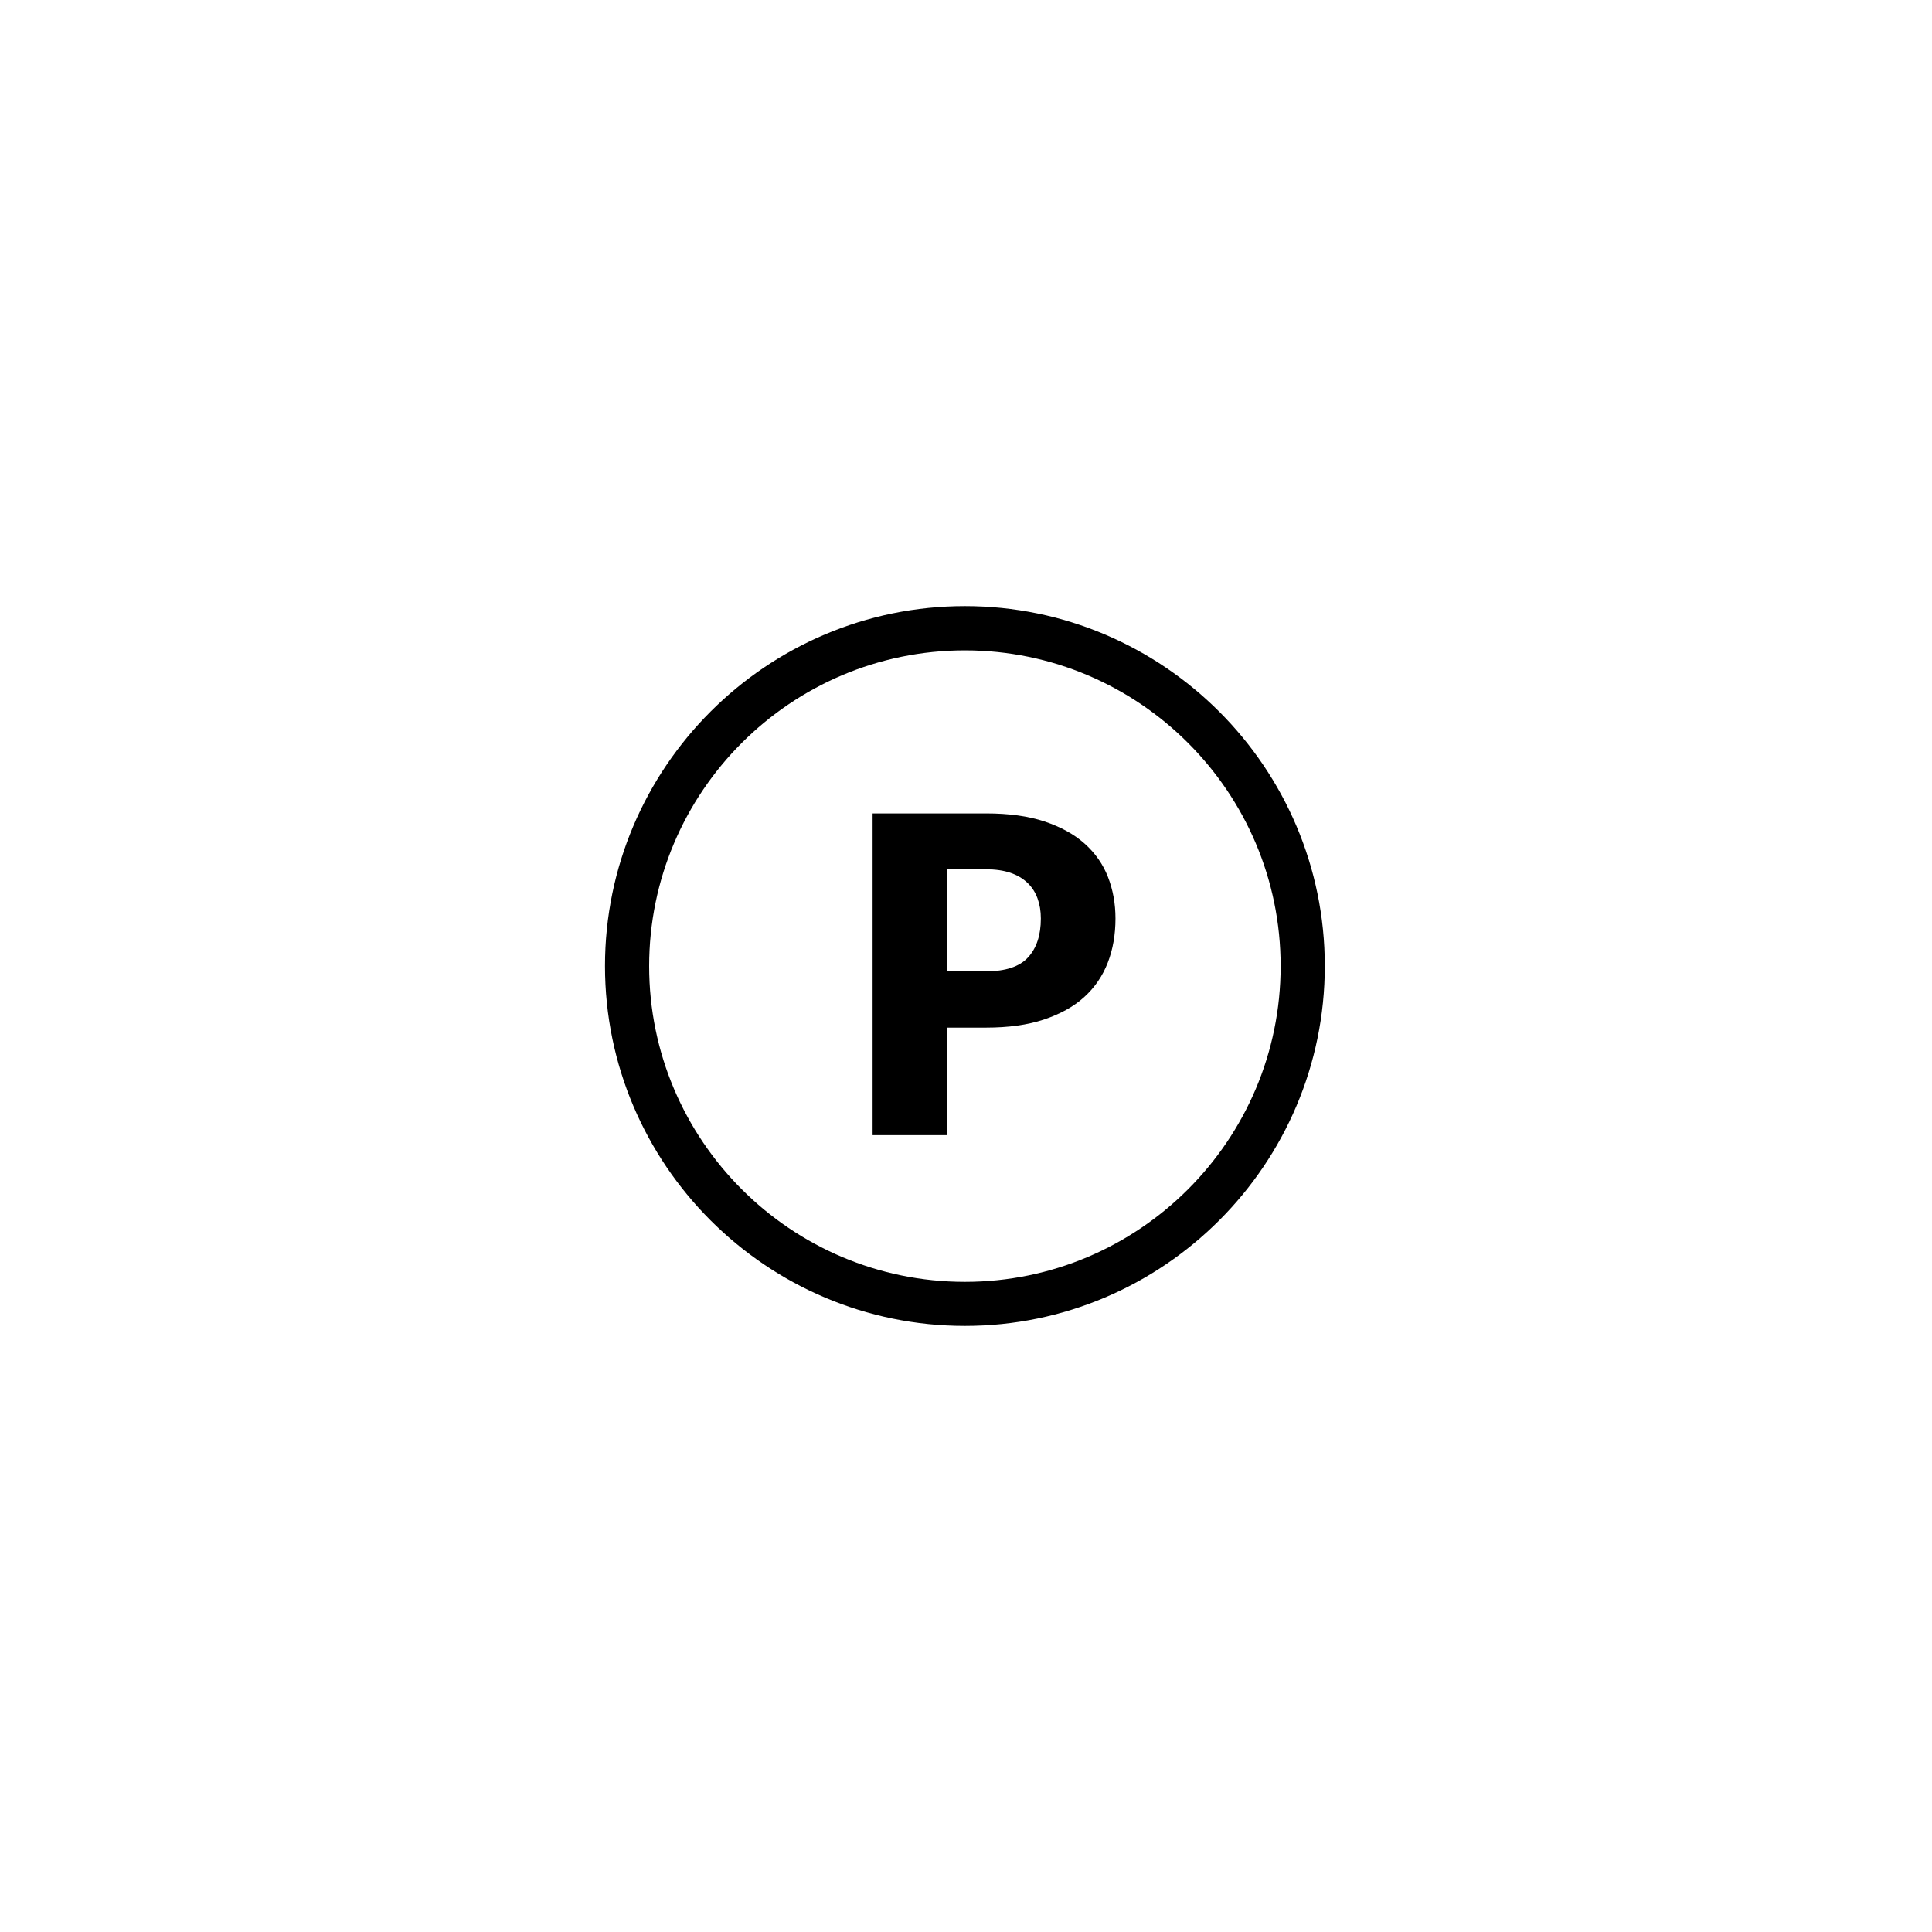
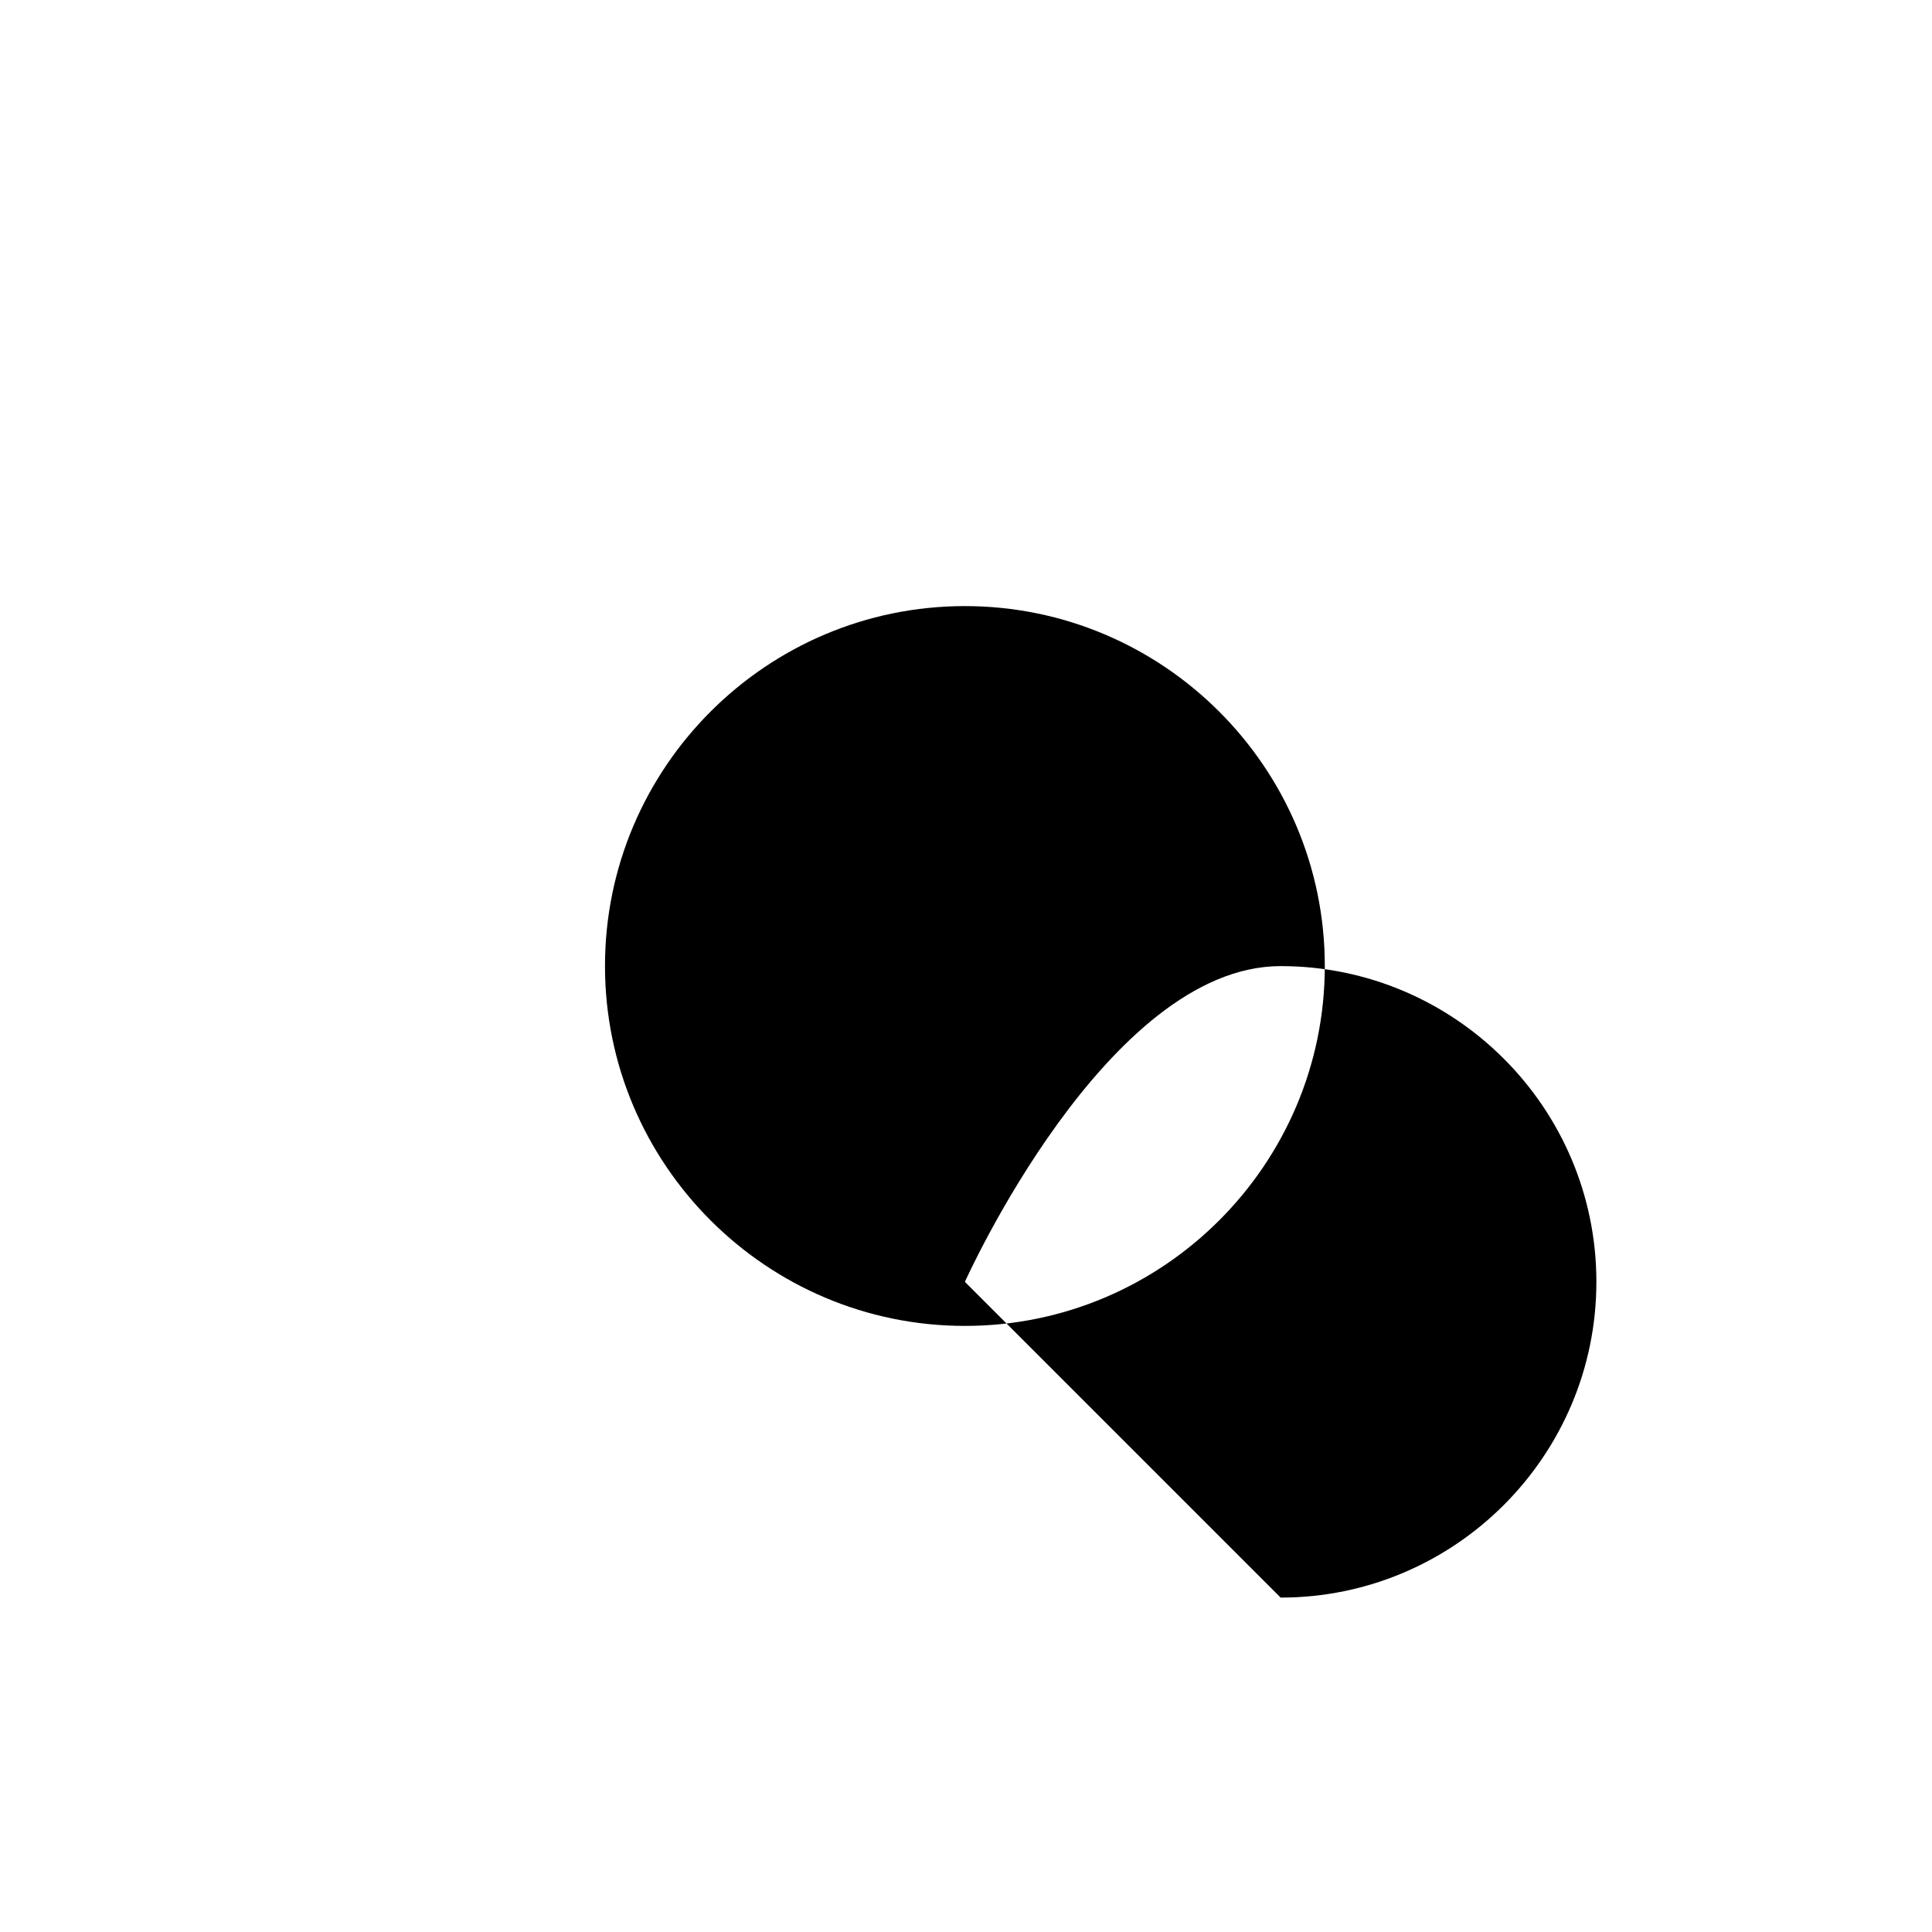
<svg xmlns="http://www.w3.org/2000/svg" id="icoon_zwart" viewBox="0 0 175 175">
  <defs>
    <style>.cls-1{stroke-width:0px;}</style>
  </defs>
-   <path class="cls-1" d="m87.4,54.9c-17.98,0-32.6,14.63-32.6,32.6s14.63,32.6,32.6,32.6,32.6-14.63,32.6-32.6-14.63-32.6-32.6-32.6Zm0,61.21c-15.77,0-28.6-12.83-28.6-28.6s12.83-28.6,28.6-28.6,28.6,12.83,28.6,28.6-12.83,28.6-28.6,28.6Z" />
-   <path class="cls-1" d="m98.25,76.42c-.95-.85-2.17-1.52-3.64-2.01-1.47-.49-3.24-.73-5.29-.73h-10.28v29.14h6.76v-9.74h3.52c2.01,0,3.76-.24,5.23-.73,1.47-.49,2.69-1.16,3.65-2.03.96-.87,1.67-1.91,2.14-3.12.47-1.21.7-2.55.7-4,0-1.35-.23-2.6-.68-3.76s-1.16-2.17-2.11-3.02Zm-5.13,10.3c-.77.84-2.04,1.26-3.8,1.26h-3.52v-9.24h3.52c.85,0,1.59.11,2.21.32s1.13.52,1.54.91c.41.39.71.86.91,1.41s.3,1.15.3,1.82c0,1.51-.39,2.68-1.16,3.52Z" />
+   <path class="cls-1" d="m87.4,54.9c-17.98,0-32.6,14.63-32.6,32.6s14.63,32.6,32.6,32.6,32.6-14.63,32.6-32.6-14.63-32.6-32.6-32.6Zm0,61.21s12.83-28.6,28.6-28.6,28.6,12.83,28.6,28.6-12.83,28.6-28.6,28.6Z" />
</svg>